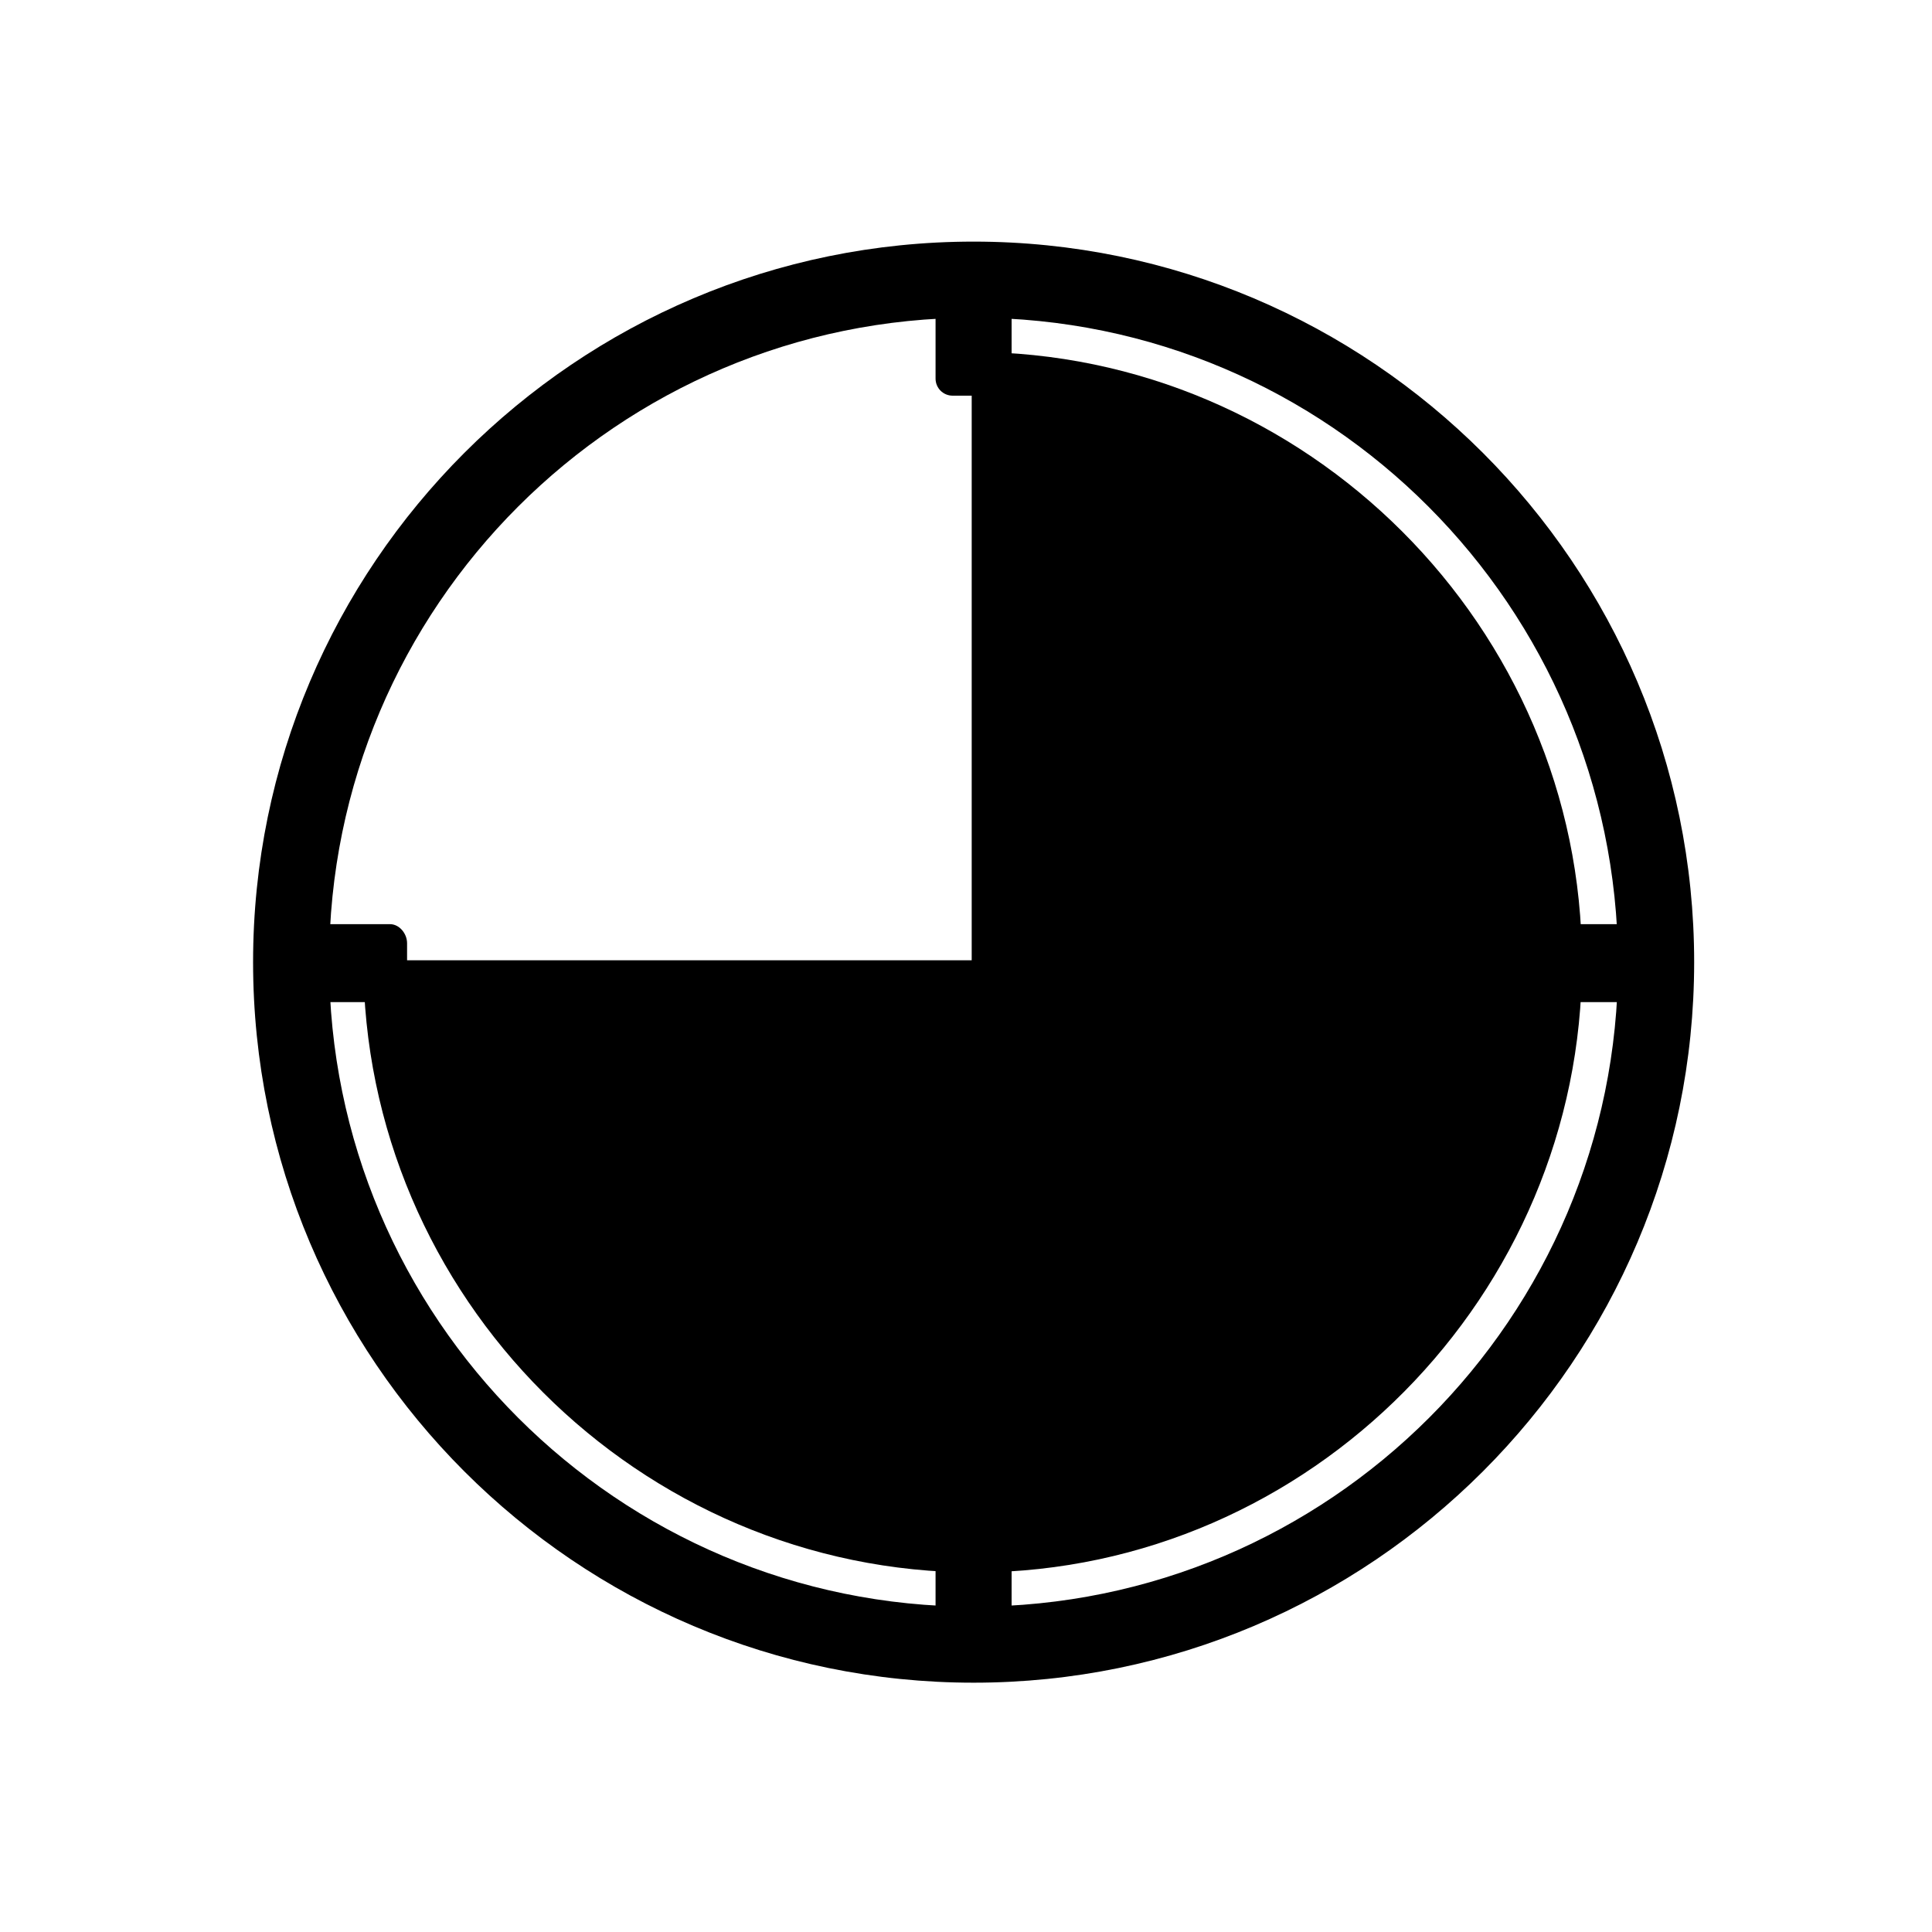
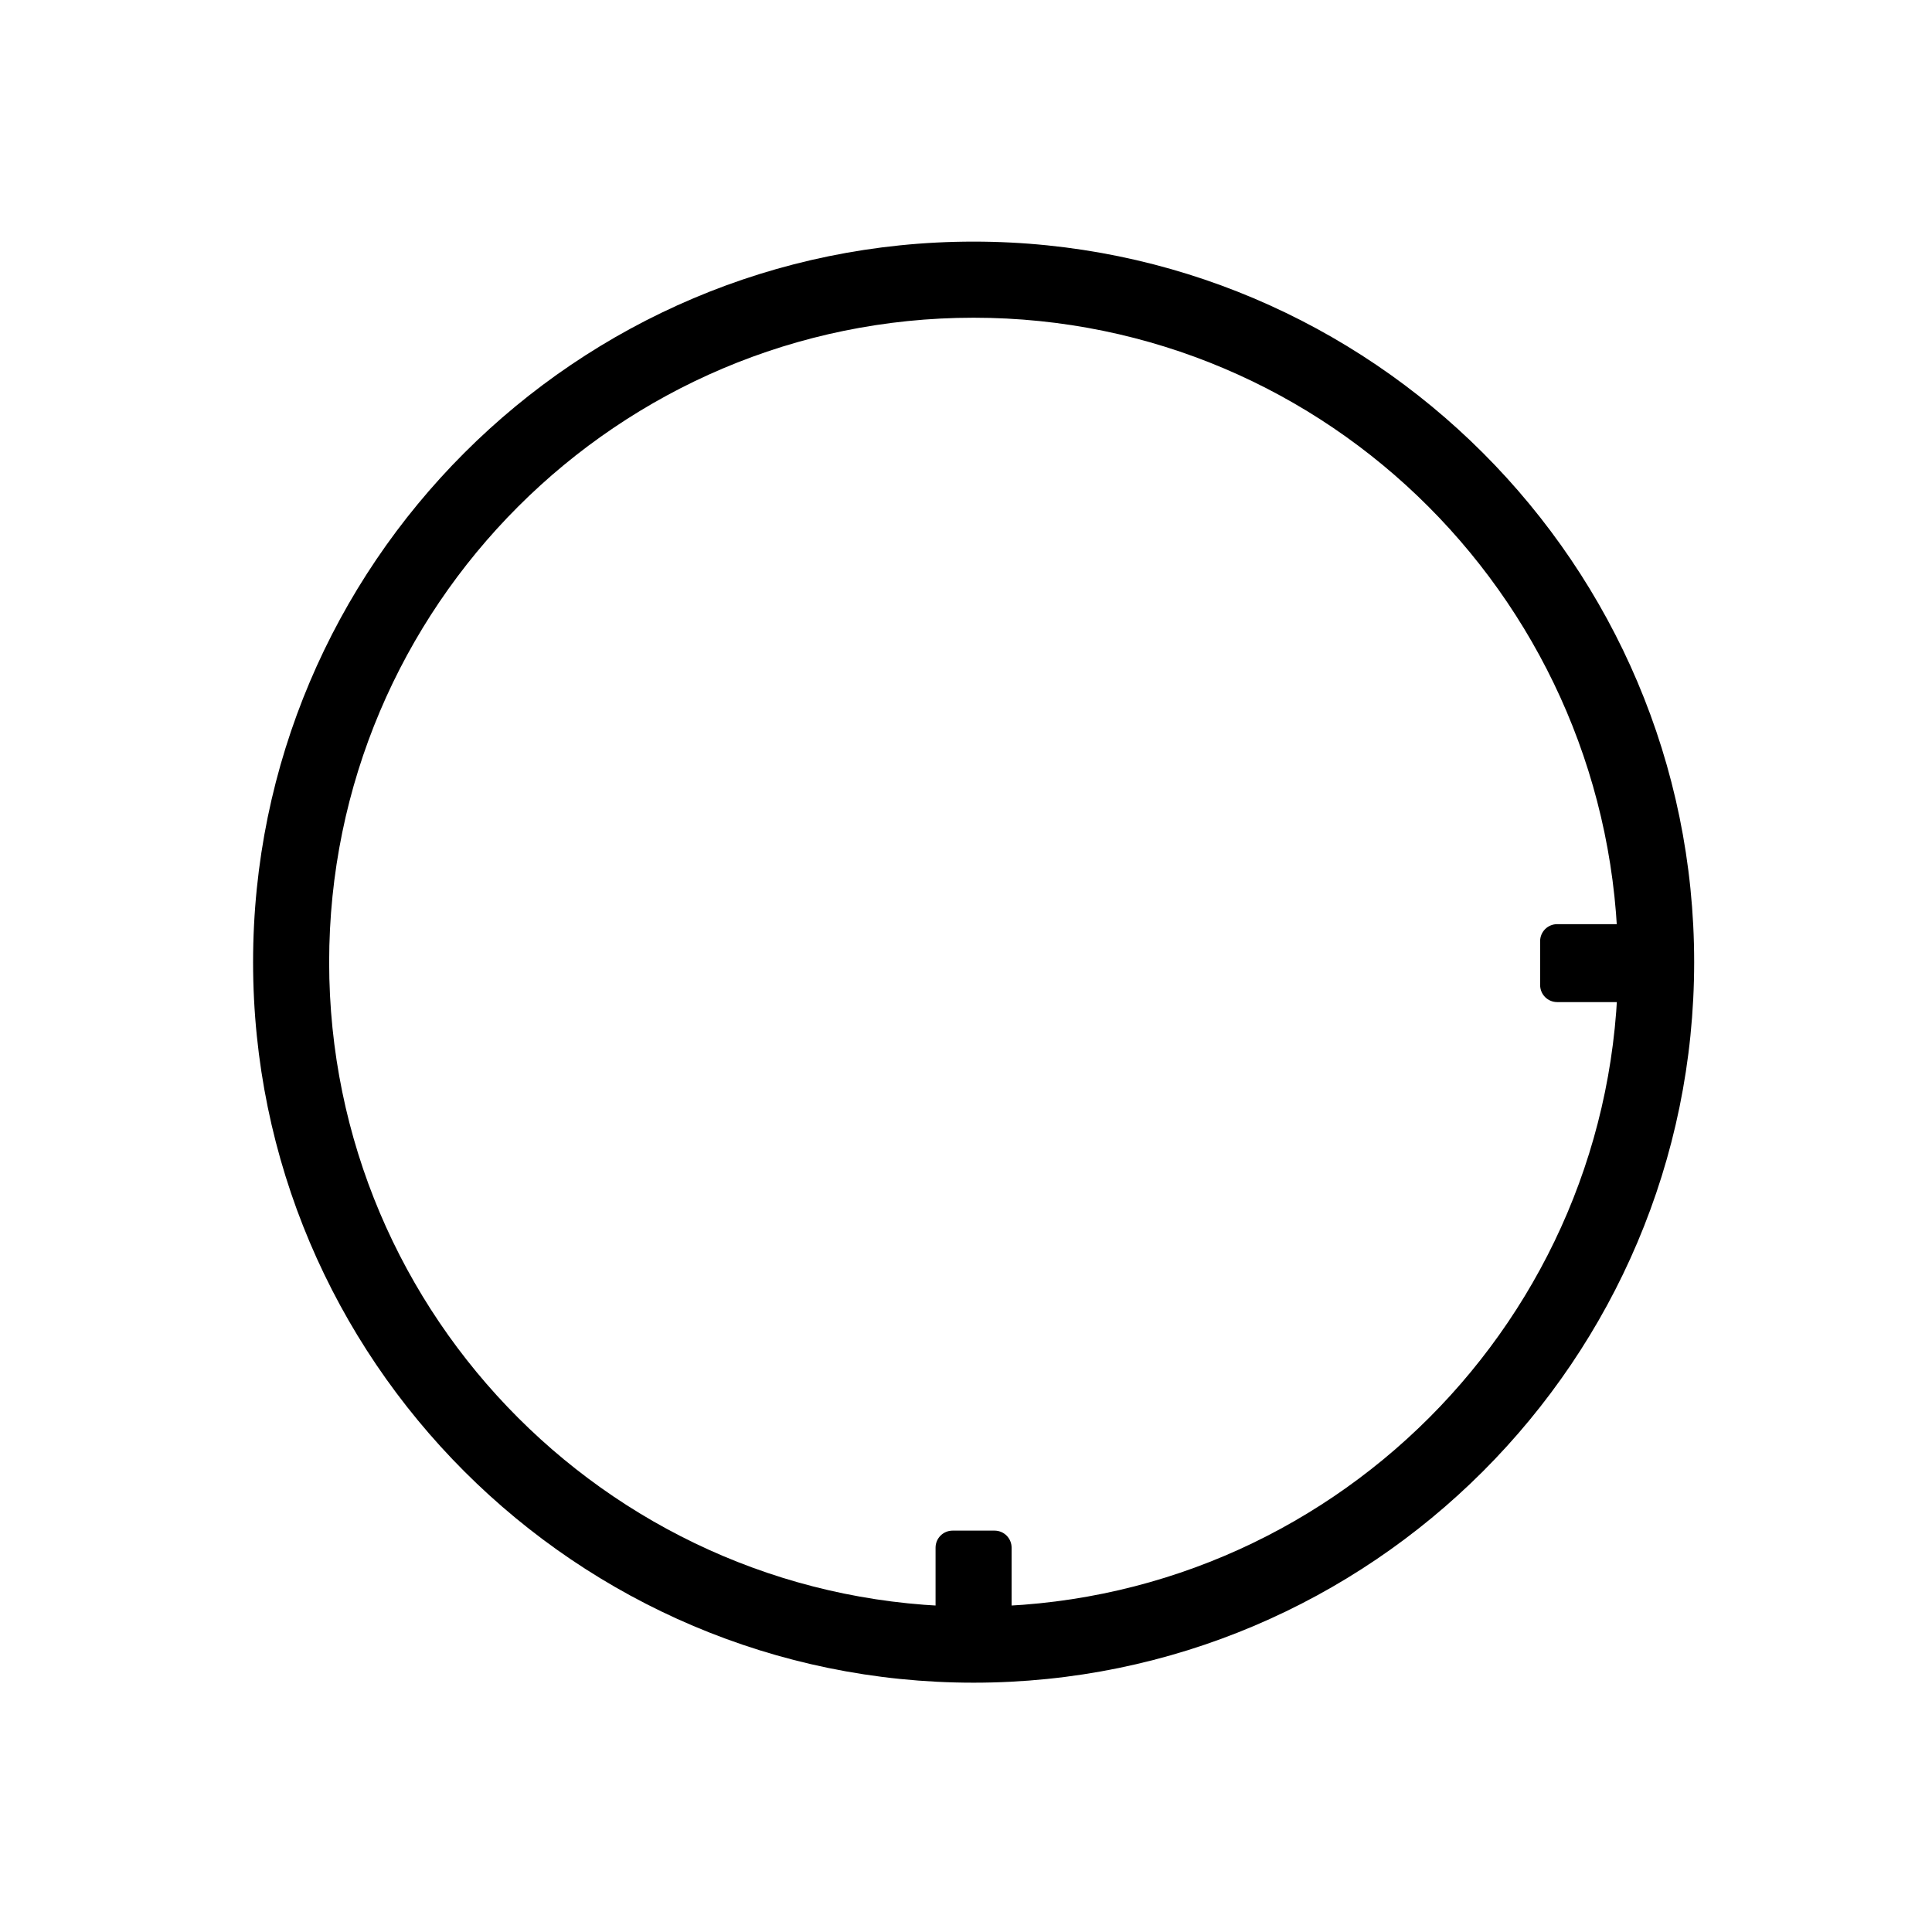
<svg xmlns="http://www.w3.org/2000/svg" fill="#000000" width="800px" height="800px" version="1.1" viewBox="144 144 512 512">
  <g>
-     <path d="m247.34 388.91h-29.727c-2.519 0-4.535 2.016-4.535 4.535l0.004 11.586c0 2.519 2.016 4.535 4.535 4.535h29.727c2.519 0 4.535-2.016 4.535-4.535v-11.082c-0.004-2.519-2.019-5.039-4.539-5.039z" />
    <path d="m586.41 388.91h-29.727c-2.519 0-4.535 2.016-4.535 4.535l0.004 11.586c0 2.519 2.016 4.535 4.535 4.535h29.723c2.519 0 4.535-2.016 4.535-4.535v-11.082c0.504-2.519-2.016-5.039-4.535-5.039z" />
    <path d="m407.55 549.63h-11.082c-2.519 0-4.535 2.016-4.535 4.535v29.727c0 2.519 2.016 4.535 4.535 4.535h11.082c2.519 0 4.535-2.016 4.535-4.535v-29.727c0-2.519-2.016-4.535-4.535-4.535z" />
-     <path d="m407.55 210.06h-11.082c-2.519 0-4.535 2.016-4.535 4.535v29.727c0 2.519 2.016 4.535 4.535 4.535h11.082c2.519 0 4.535-2.016 4.535-4.535v-29.727c0-2.519-2.016-4.535-4.535-4.535z" />
    <path d="m402.02 589.93c-105.3 0-190.95-85.648-190.95-190.95s85.648-190.95 190.95-190.95 190.95 85.648 190.95 190.95c-0.004 105.3-85.652 190.95-190.95 190.95zm0-361.73c-94.211 0-170.79 76.578-170.79 170.79 0 94.211 76.578 170.79 170.79 170.79 94.211 0 170.79-76.578 170.79-170.79-0.508-94.215-76.582-170.79-170.79-170.79z" />
-     <path d="m563.23 398.99c0-88.672-73.051-161.72-161.72-161.72v161.22h-161.22c0 89.176 73.051 162.23 162.23 162.23h0.504c88.168-0.504 160.21-73.559 160.21-161.72z" />
  </g>
</svg>